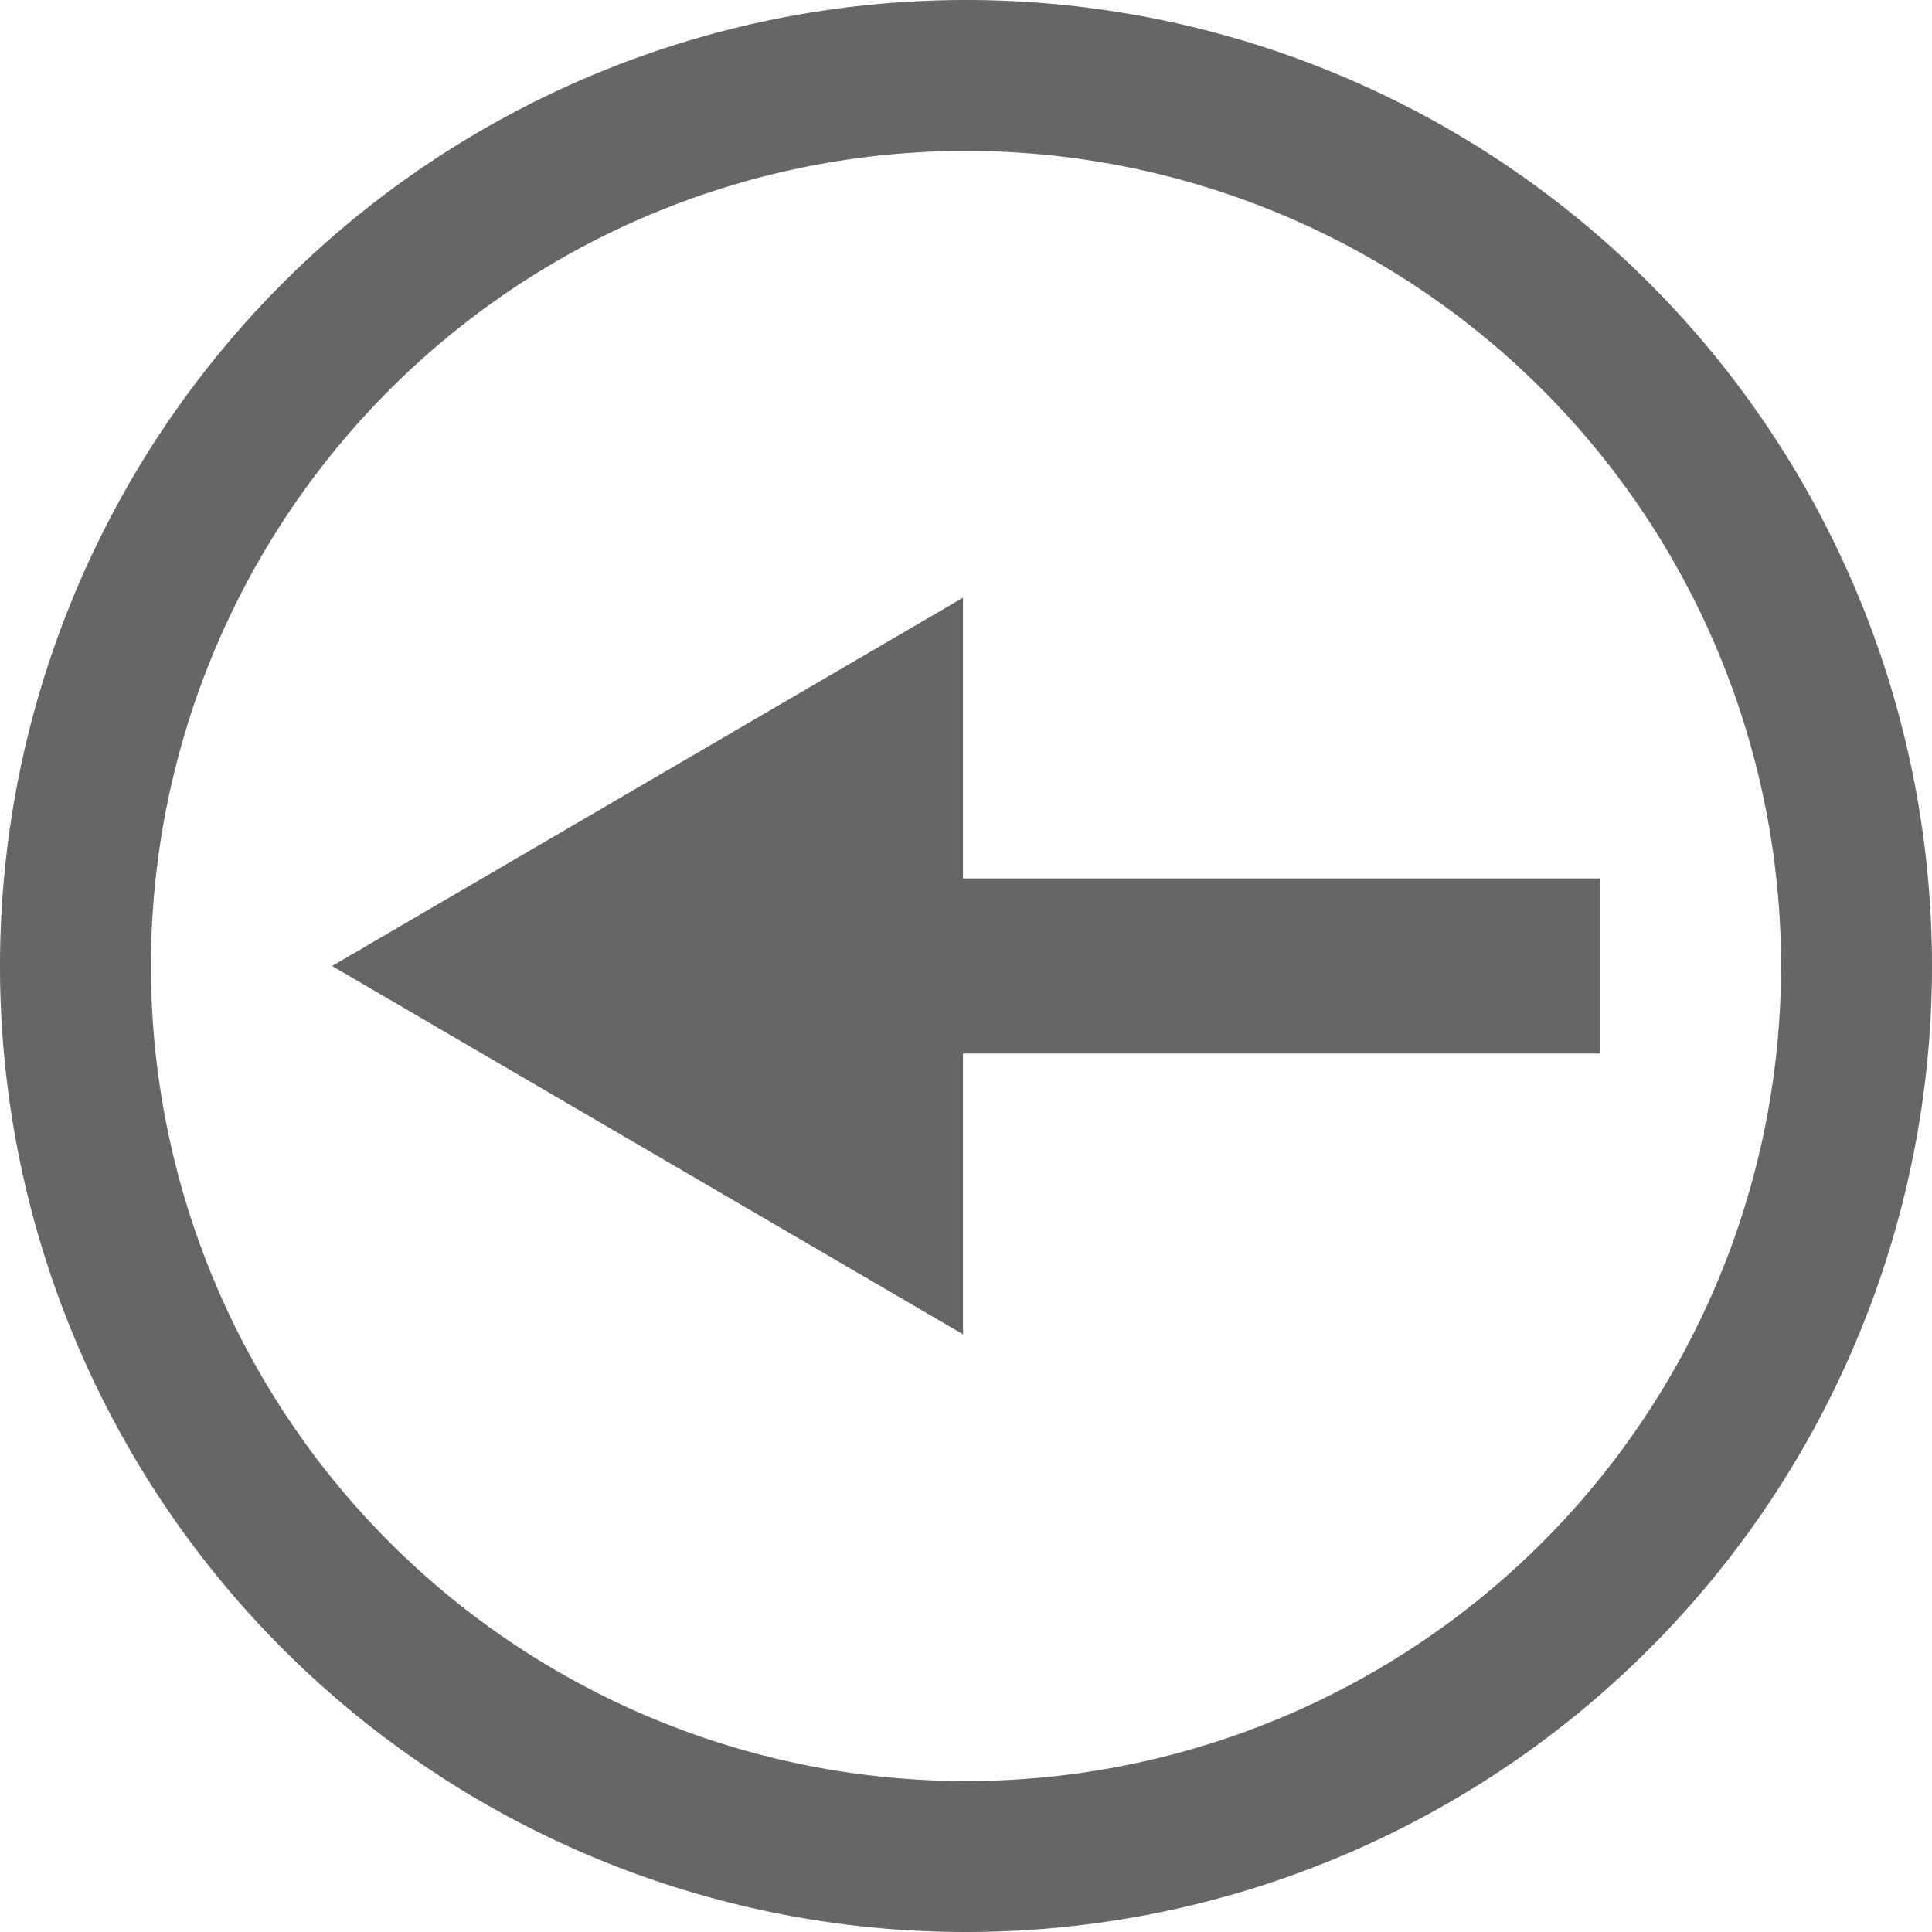
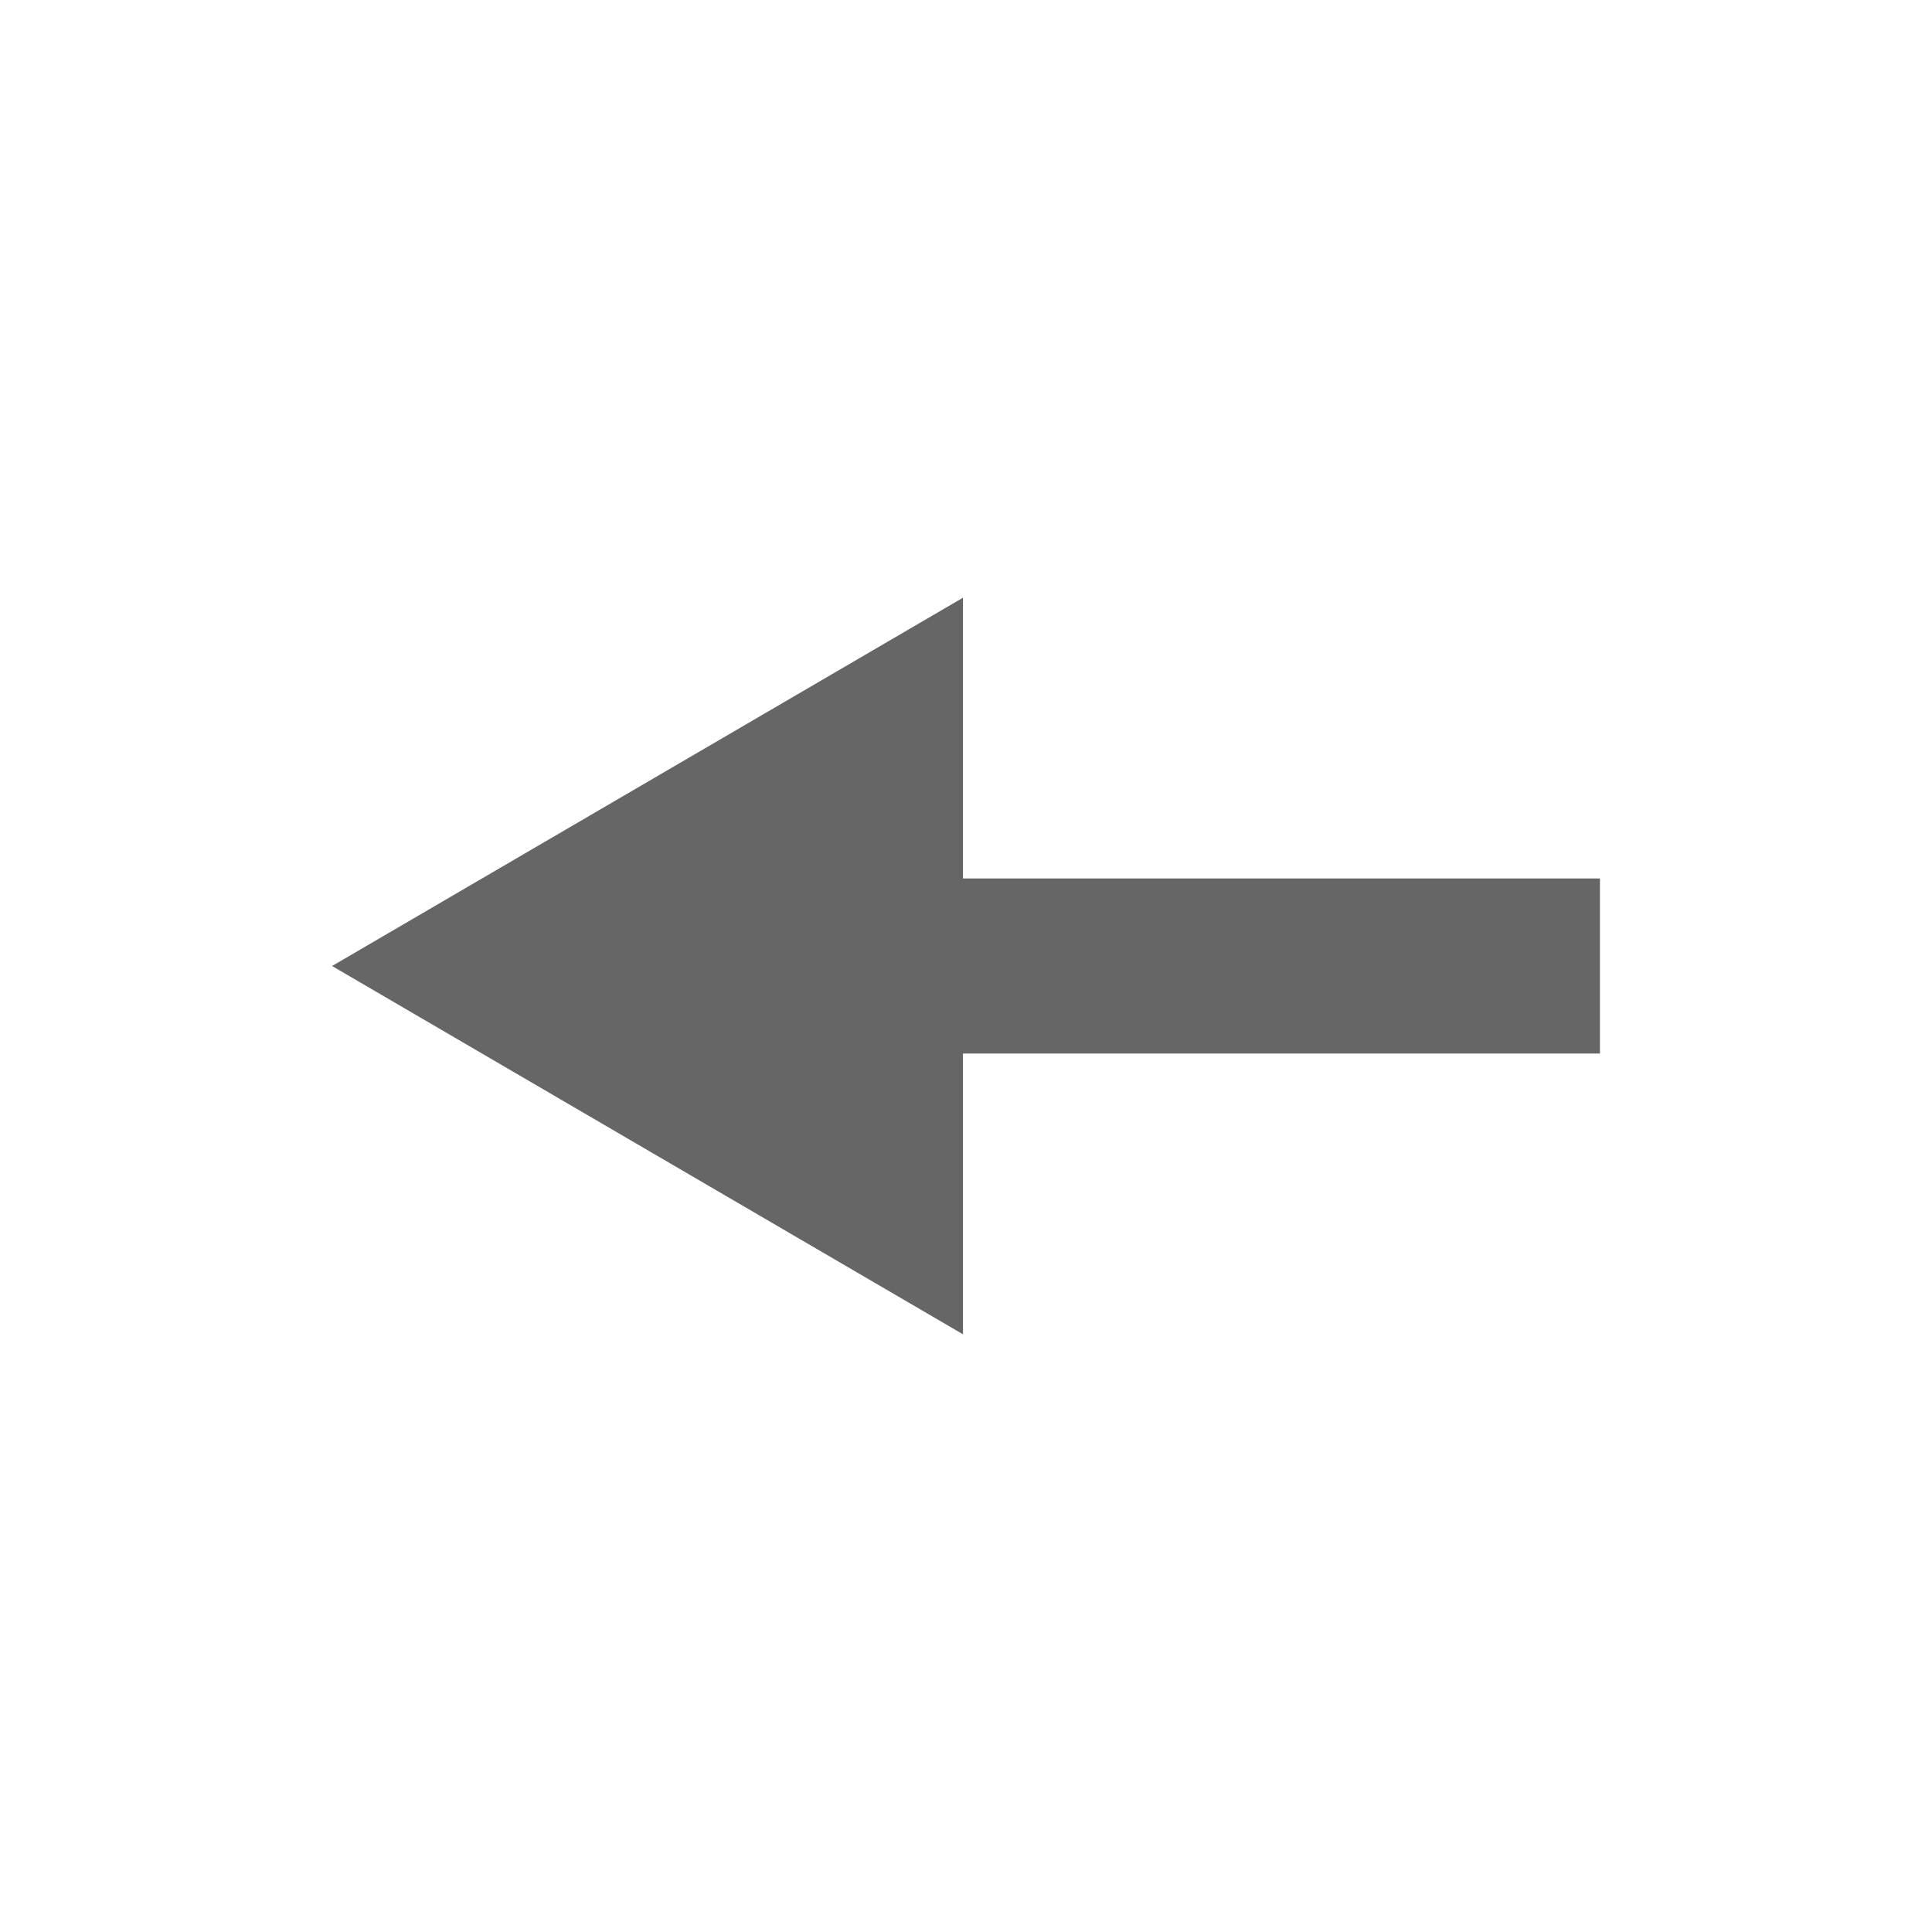
<svg xmlns="http://www.w3.org/2000/svg" viewBox="0 0 64 64">
  <title>WindDirectionA</title>
-   <path d="M32,5A27,27,0,1,1,5,32,27,27,0,0,1,32,5m0-5A32,32,0,1,0,64,32,32,32,0,0,0,32,0Z" style="fill:#666" />
-   <rect x="15.5" y="20.5" width="33" height="22.96" style="fill:none" />
  <rect x="13" y="21" width="38" height="22" style="fill:none" />
  <polygon points="53 29.1 31.9 29.1 31.9 19.8 11 32 31.9 44.2 31.9 34.9 53 34.9 53 29.1" style="fill:#666" />
</svg>